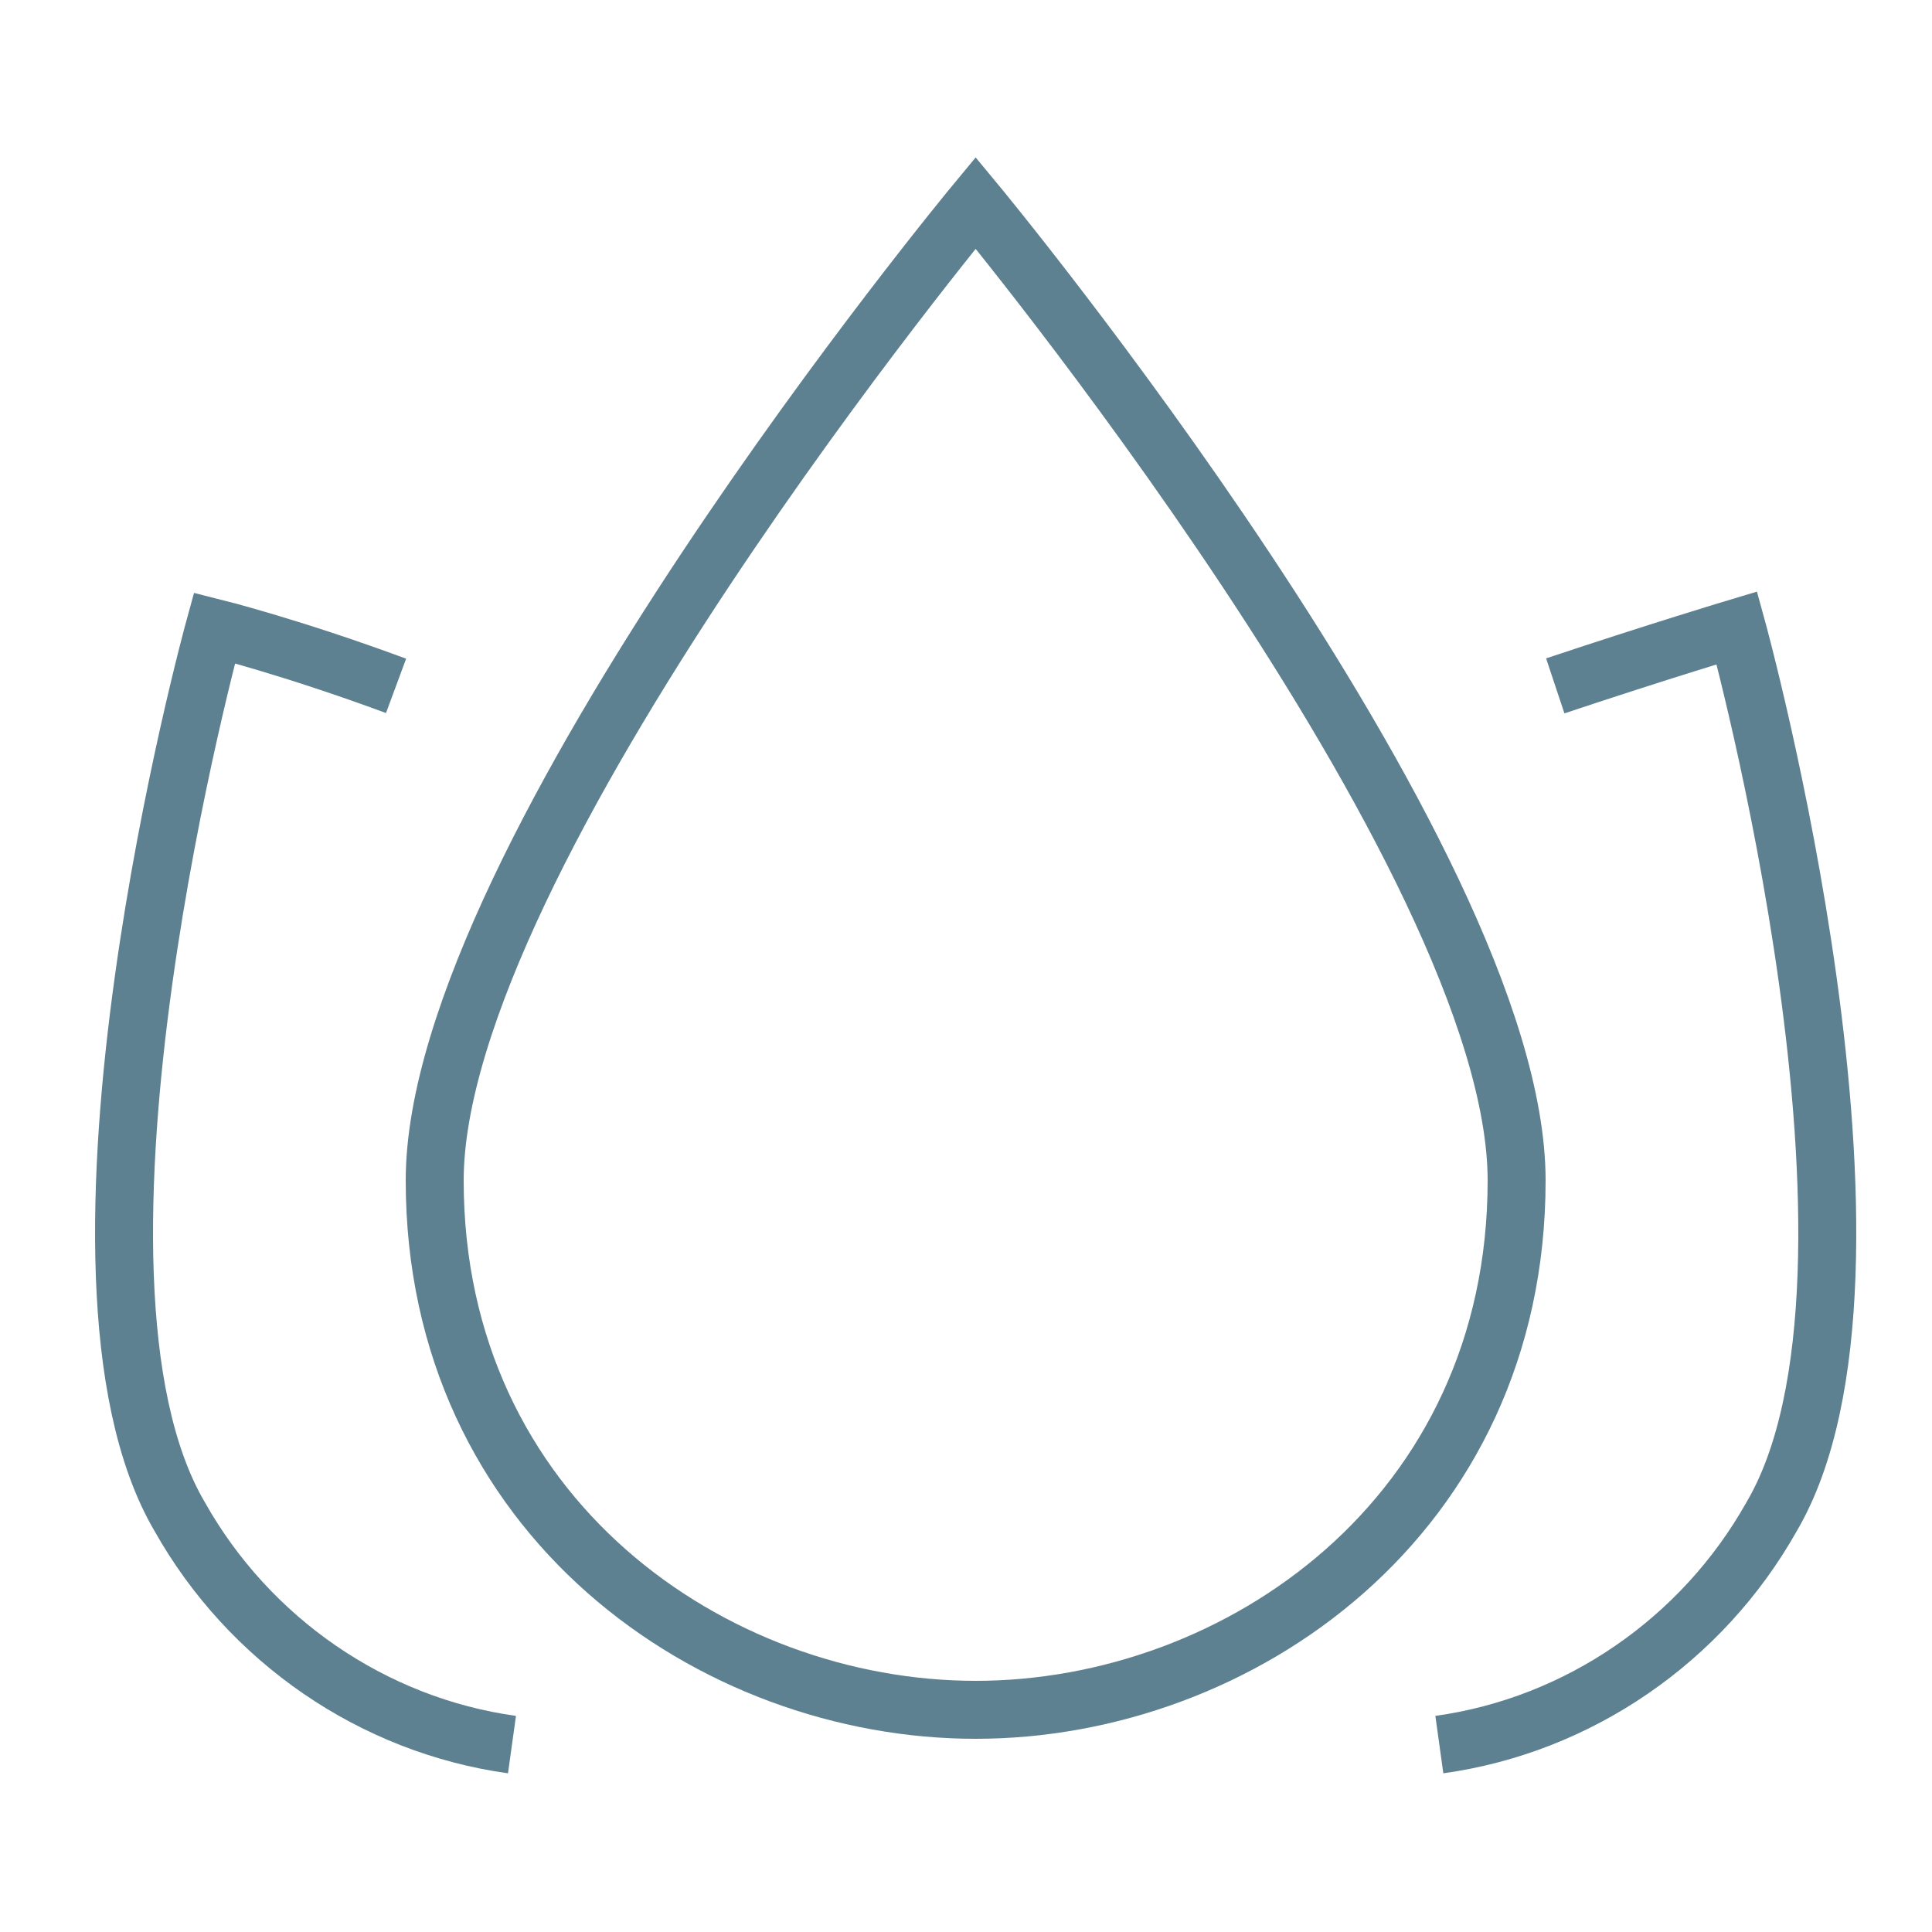
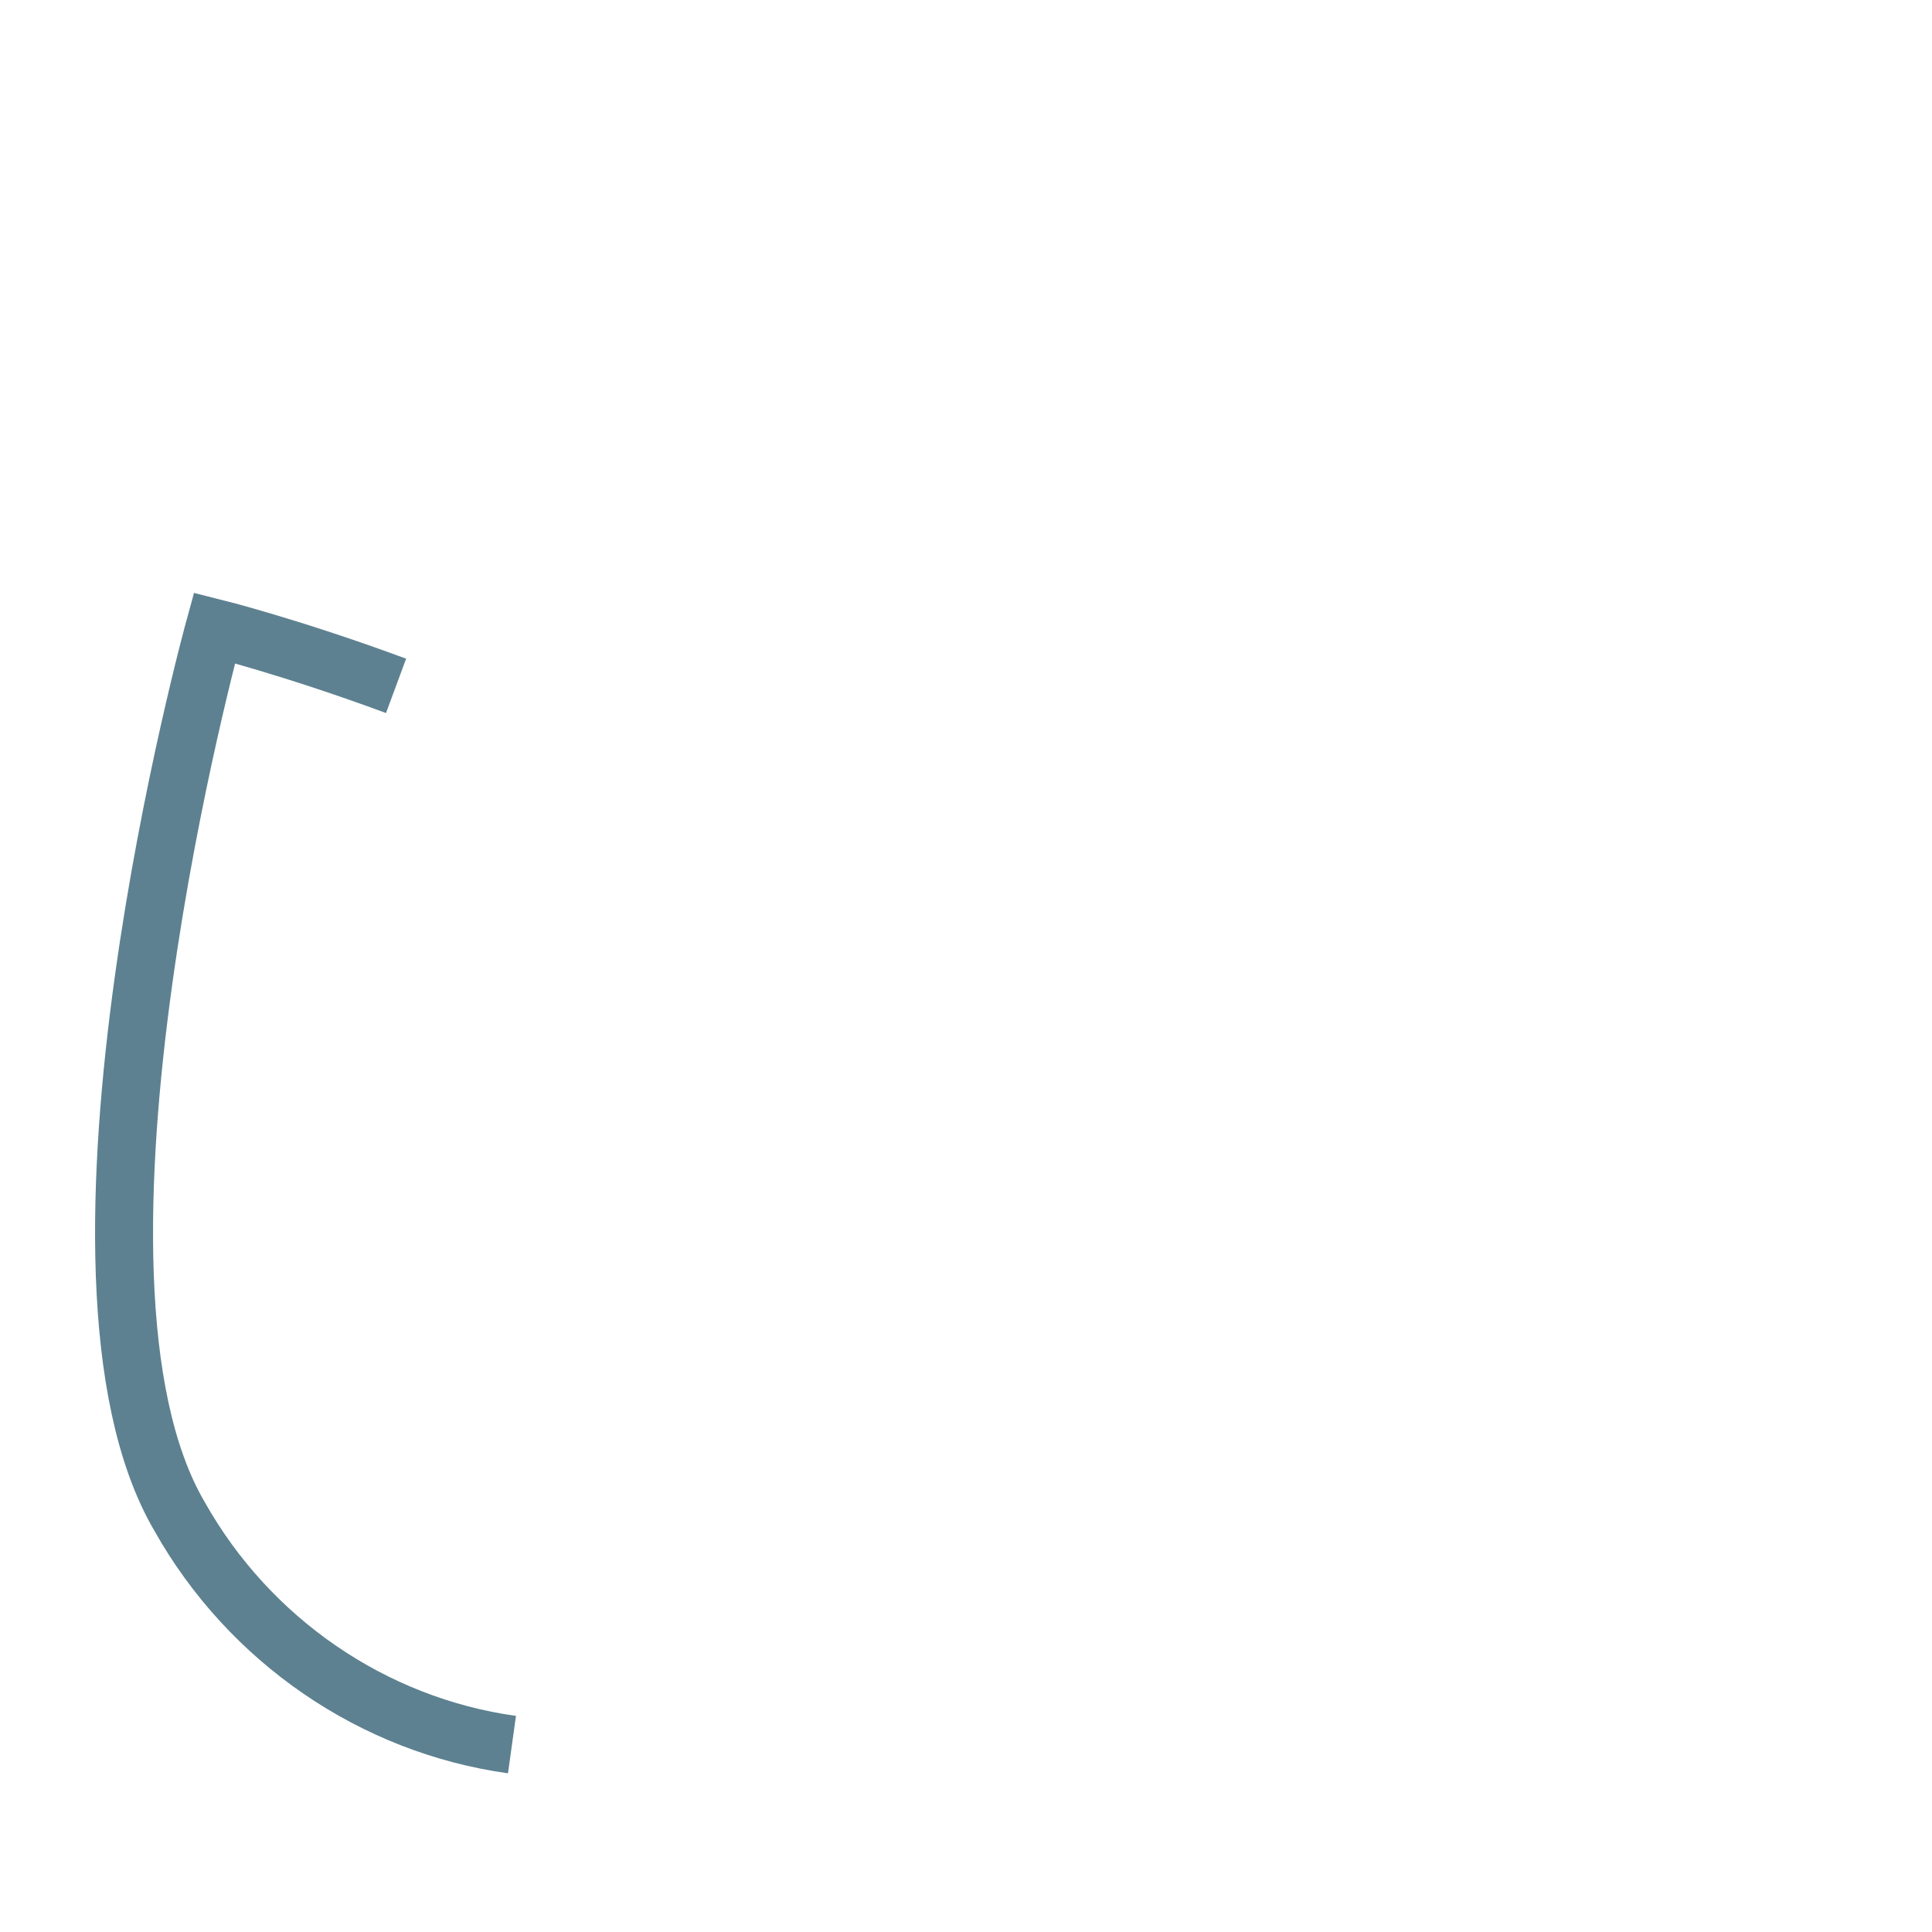
<svg xmlns="http://www.w3.org/2000/svg" version="1.1" id="Ebene_1" x="0px" y="0px" width="50px" height="50px" viewBox="0 0 50 50" style="enable-background:new 0 0 50 50;" xml:space="preserve">
  <style type="text/css">
	.st0{fill:none;}
	.st1{fill:none;stroke:#5D8190;stroke-width:1.5;}
</style>
  <g id="spa" transform="translate(0.75 0.75)">
-     <path id="Rectangle" class="st0" d="M0,0h48v48H0V0z" />
    <g id="Group" transform="translate(1.5 4.5)">
      <path id="Path" class="st1" d="M11,39.9c-3.6-0.5-6.8-2.7-8.6-5.9c-3.7-6.3,0.9-23,0.9-23s2,0.5,4.7,1.5" />
-       <path id="Path_1_" class="st1" d="M38,12.5c2.7-0.9,4.7-1.5,4.7-1.5s4.6,16.7,0.9,23c-1.8,3.2-5,5.4-8.6,5.9" />
-       <path id="Path_2_" class="st1" d="M9,25.3C9,16.9,23,0,23,0s14,16.9,14,25.3C37,34,29.8,39,23,39S9,34,9,25.3z" />
    </g>
  </g>
</svg>